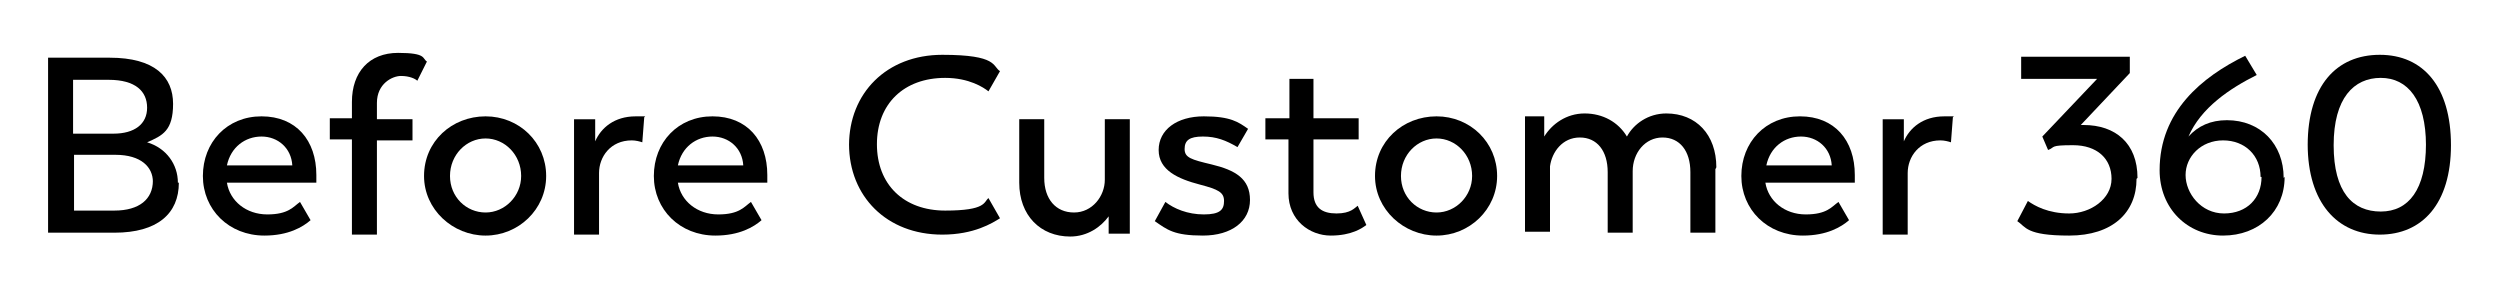
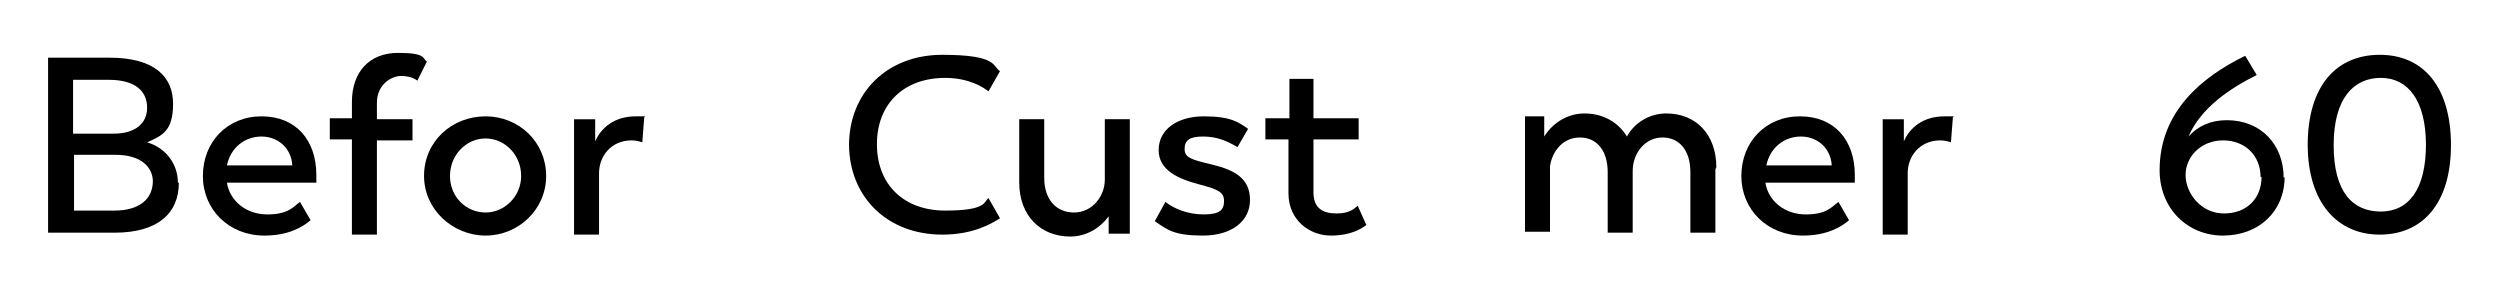
<svg xmlns="http://www.w3.org/2000/svg" version="1.1" viewBox="0 0 260 30">
  <g>
    <g id="Warstwa_1">
      <g>
        <path d="M18.6,19c0,3.2-2.2,5.2-6.7,5.2h-6.9V6h6.4c4.7,0,6.6,2,6.6,4.8s-1.1,3.3-2.7,4c2,.6,3.2,2.3,3.2,4.2ZM11.3,8.3h-3.7v5.6h4.2c2.2,0,3.5-1,3.5-2.7s-1.2-2.9-4-2.9ZM15.9,18.9c0-1.5-1.2-2.8-3.9-2.8h-4.3v5.8h4.2c2.6,0,4-1.2,4-3.1Z" />
        <path d="M32.9,19h-9.3c.3,1.9,2,3.3,4.2,3.3s2.7-.8,3.4-1.3l1.1,1.9c-.8.7-2.3,1.6-4.8,1.6-3.7,0-6.4-2.7-6.4-6.2s2.5-6.2,6.1-6.2,5.7,2.5,5.7,6.1,0,.9,0,.9ZM23.6,17.2h6.8c-.1-1.8-1.5-3-3.2-3s-3.2,1.1-3.6,3Z" />
        <path d="M36.6,14.5h-2.3v-2.2h2.3v-1.7c0-3.1,1.8-5.1,4.8-5.1s2.5.6,3,.9l-1,2c-.2-.2-.8-.5-1.7-.5s-2.5.8-2.5,2.8v1.7h3.7v2.2h-3.7v9.8h-2.6v-9.8Z" />
        <path d="M44.1,18.3c0-3.6,2.9-6.2,6.4-6.2s6.3,2.7,6.3,6.2-2.9,6.2-6.3,6.2-6.4-2.7-6.4-6.2ZM54.2,18.3c0-2.2-1.7-3.9-3.7-3.9s-3.7,1.7-3.7,3.9,1.7,3.8,3.7,3.8,3.7-1.7,3.7-3.8Z" />
        <path d="M67,12.2l-.2,2.6c-.3-.1-.7-.2-1.1-.2-2.2,0-3.4,1.7-3.4,3.4v6.4h-2.6v-12h2.2v2.3c.6-1.4,2-2.6,4.2-2.6s.7,0,1,0Z" />
-         <path d="M79.8,19h-9.3c.3,1.9,2,3.3,4.2,3.3s2.7-.8,3.4-1.3l1.1,1.9c-.8.7-2.3,1.6-4.8,1.6-3.7,0-6.4-2.7-6.4-6.2s2.5-6.2,6.1-6.2,5.7,2.5,5.7,6.1,0,.9,0,.9ZM70.5,17.2h6.8c-.1-1.8-1.5-3-3.2-3s-3.2,1.1-3.6,3Z" />
        <path d="M88.3,15.1c0-5.4,3.9-9.4,9.7-9.4s5.2,1.2,6,1.7l-1.2,2.1c-.5-.4-2-1.4-4.5-1.4-4.3,0-7.1,2.7-7.1,6.9s2.8,6.9,7.1,6.9,4-.9,4.5-1.3l1.2,2.1c-.8.5-2.7,1.7-6,1.7-5.8,0-9.7-4-9.7-9.4Z" />
        <path d="M117.5,12.3v12h-2.2v-1.8c-.8,1.1-2.2,2.1-4,2.1-3.1,0-5.3-2.2-5.3-5.6v-6.6h2.6v6.1c0,2.2,1.2,3.6,3.1,3.6s3.2-1.7,3.2-3.4v-6.3h2.6Z" />
        <path d="M120.1,23l1.1-2c.9.7,2.3,1.3,4,1.3s2.1-.5,2.1-1.4-.6-1.2-2.5-1.7c-2.3-.6-4.3-1.5-4.3-3.6s1.9-3.5,4.7-3.5,3.6.6,4.6,1.3l-1.1,1.9c-1.2-.7-2.2-1.1-3.6-1.1s-1.9.4-1.9,1.3.7,1.1,2.8,1.6c2.5.6,4,1.5,4,3.7s-1.9,3.7-4.9,3.7-3.7-.6-5-1.5Z" />
        <path d="M134,20.1v-5.6h-2.4v-2.2h2.5v-4.1h2.5v4.1h4.7v2.2h-4.7v5.5c0,1.6.9,2.2,2.4,2.2s1.9-.6,2.2-.8l.9,2c-.4.3-1.5,1.1-3.7,1.1s-4.4-1.6-4.4-4.4Z" />
-         <path d="M143,18.3c0-3.6,2.9-6.2,6.4-6.2s6.3,2.7,6.3,6.2-2.9,6.2-6.3,6.2-6.4-2.7-6.4-6.2ZM153.1,18.3c0-2.2-1.7-3.9-3.7-3.9s-3.7,1.7-3.7,3.9,1.7,3.8,3.7,3.8,3.7-1.7,3.7-3.8Z" />
        <path d="M178.4,17.6v6.6h-2.6v-6.3c0-2.2-1.1-3.6-2.9-3.6s-3.1,1.6-3.1,3.5v6.4h-2.6v-6.3c0-2.2-1.1-3.6-2.9-3.6s-2.9,1.5-3.1,3v6.8h-2.6v-12h2v2.1c.8-1.3,2.3-2.4,4.2-2.4s3.5.9,4.4,2.4c.7-1.3,2.2-2.4,4.1-2.4,3.1,0,5.2,2.2,5.2,5.6Z" />
        <path d="M192.9,19h-9.3c.3,1.9,2,3.3,4.2,3.3s2.7-.8,3.4-1.3l1.1,1.9c-.8.7-2.3,1.6-4.8,1.6-3.7,0-6.4-2.7-6.4-6.2s2.5-6.2,6.1-6.2,5.7,2.5,5.7,6.1,0,.9,0,.9ZM183.7,17.2h6.8c-.1-1.8-1.5-3-3.2-3s-3.2,1.1-3.6,3Z" />
        <path d="M203.1,12.2l-.2,2.6c-.3-.1-.7-.2-1.1-.2-2.2,0-3.4,1.7-3.4,3.4v6.4h-2.6v-12h2.2v2.3c.6-1.4,2-2.6,4.2-2.6s.7,0,1,0Z" />
-         <path d="M222.2,18.6c0,3.5-2.5,5.9-7,5.9s-4.5-.9-5.4-1.5l1.1-2.1c.7.5,2.1,1.3,4.3,1.3s4.4-1.5,4.4-3.6-1.5-3.5-4-3.5-1.8.2-2.6.5l-.6-1.4,5.7-6h-7.9v-2.3h11.3v1.7l-5.1,5.4h.3c3.3,0,5.6,1.9,5.6,5.5Z" />
        <path d="M237.6,18.4c0,3.6-2.7,6.1-6.4,6.1s-6.6-2.8-6.6-6.8c0-6.1,4.4-9.7,8.9-11.9l1.2,2c-2.8,1.4-5.8,3.4-7.1,6.4,1-1.1,2.3-1.7,4-1.7,3.5,0,5.9,2.5,5.9,6ZM235.1,18.4c0-2.2-1.6-3.8-3.9-3.8s-3.9,1.7-3.9,3.6,1.6,4,4,4,3.9-1.6,3.9-3.8Z" />
        <path d="M240,15.1c0-6.2,3-9.4,7.5-9.4s7.4,3.3,7.4,9.4-3,9.3-7.4,9.3-7.5-3.3-7.5-9.4ZM252.3,15.1c0-4.7-1.9-7-4.7-7s-4.9,2.1-4.9,7,2,6.9,4.9,6.9,4.7-2.3,4.7-7Z" />
      </g>
    </g>
  </g>
</svg>